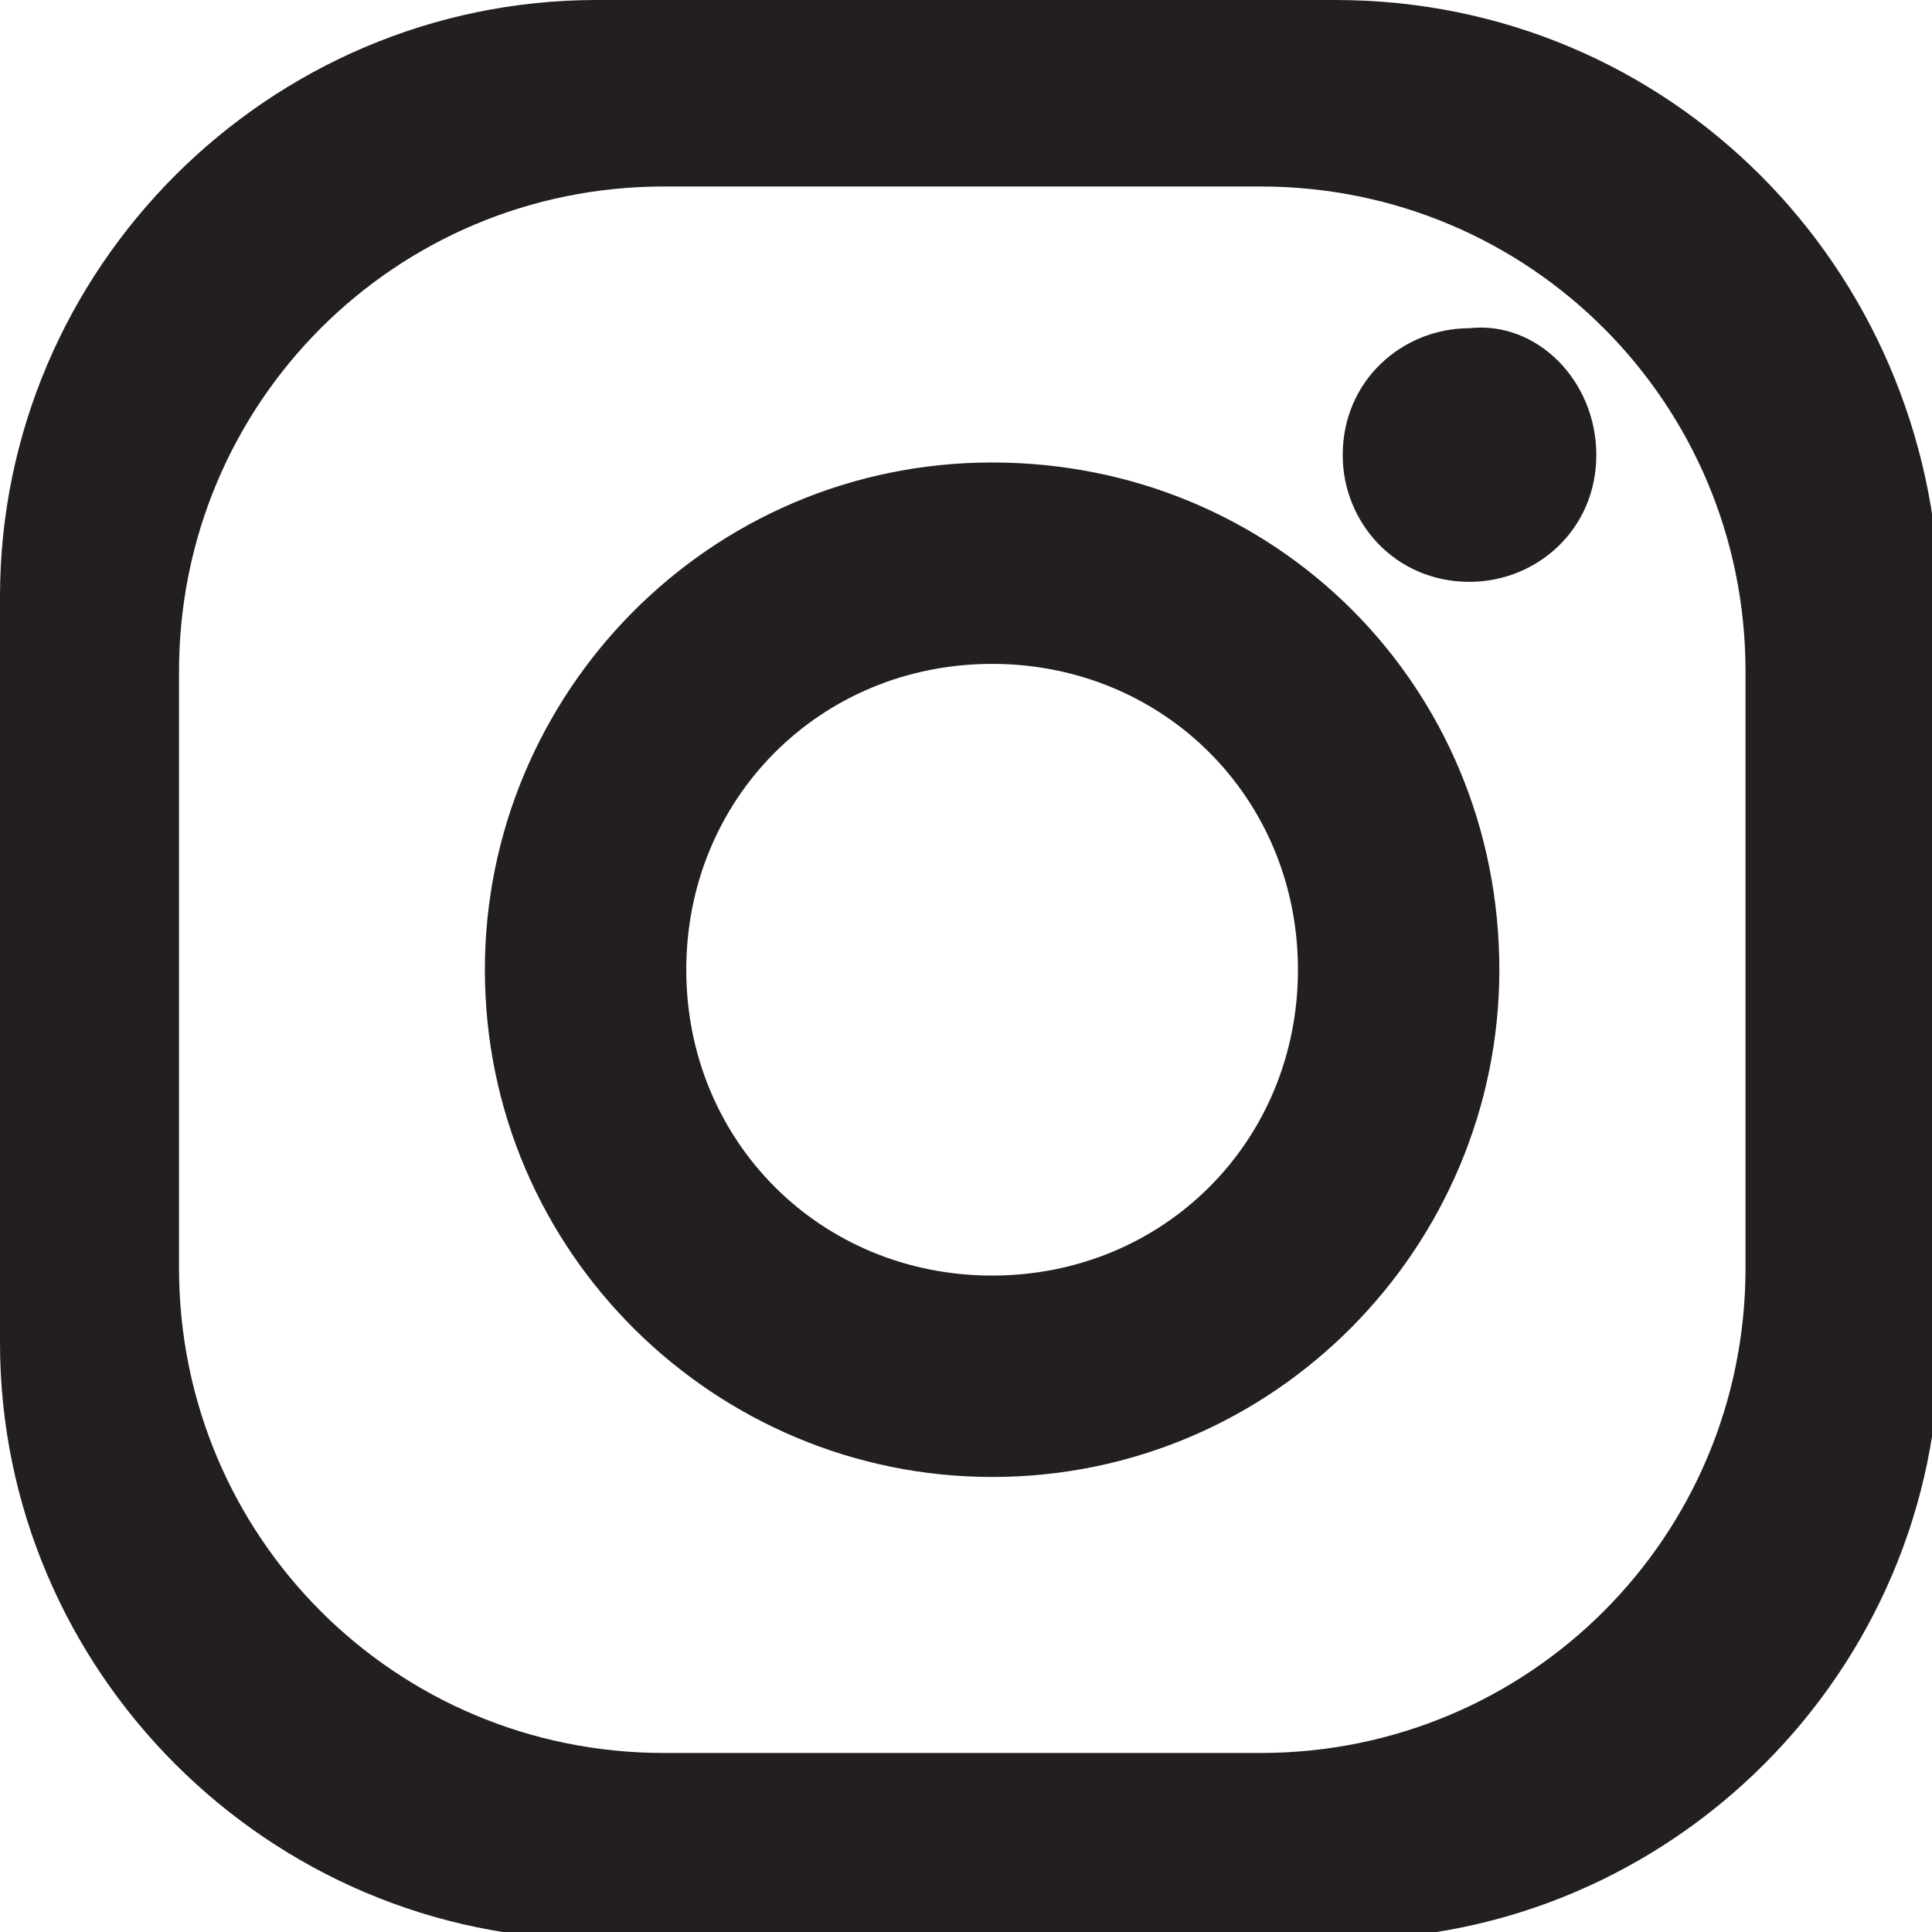
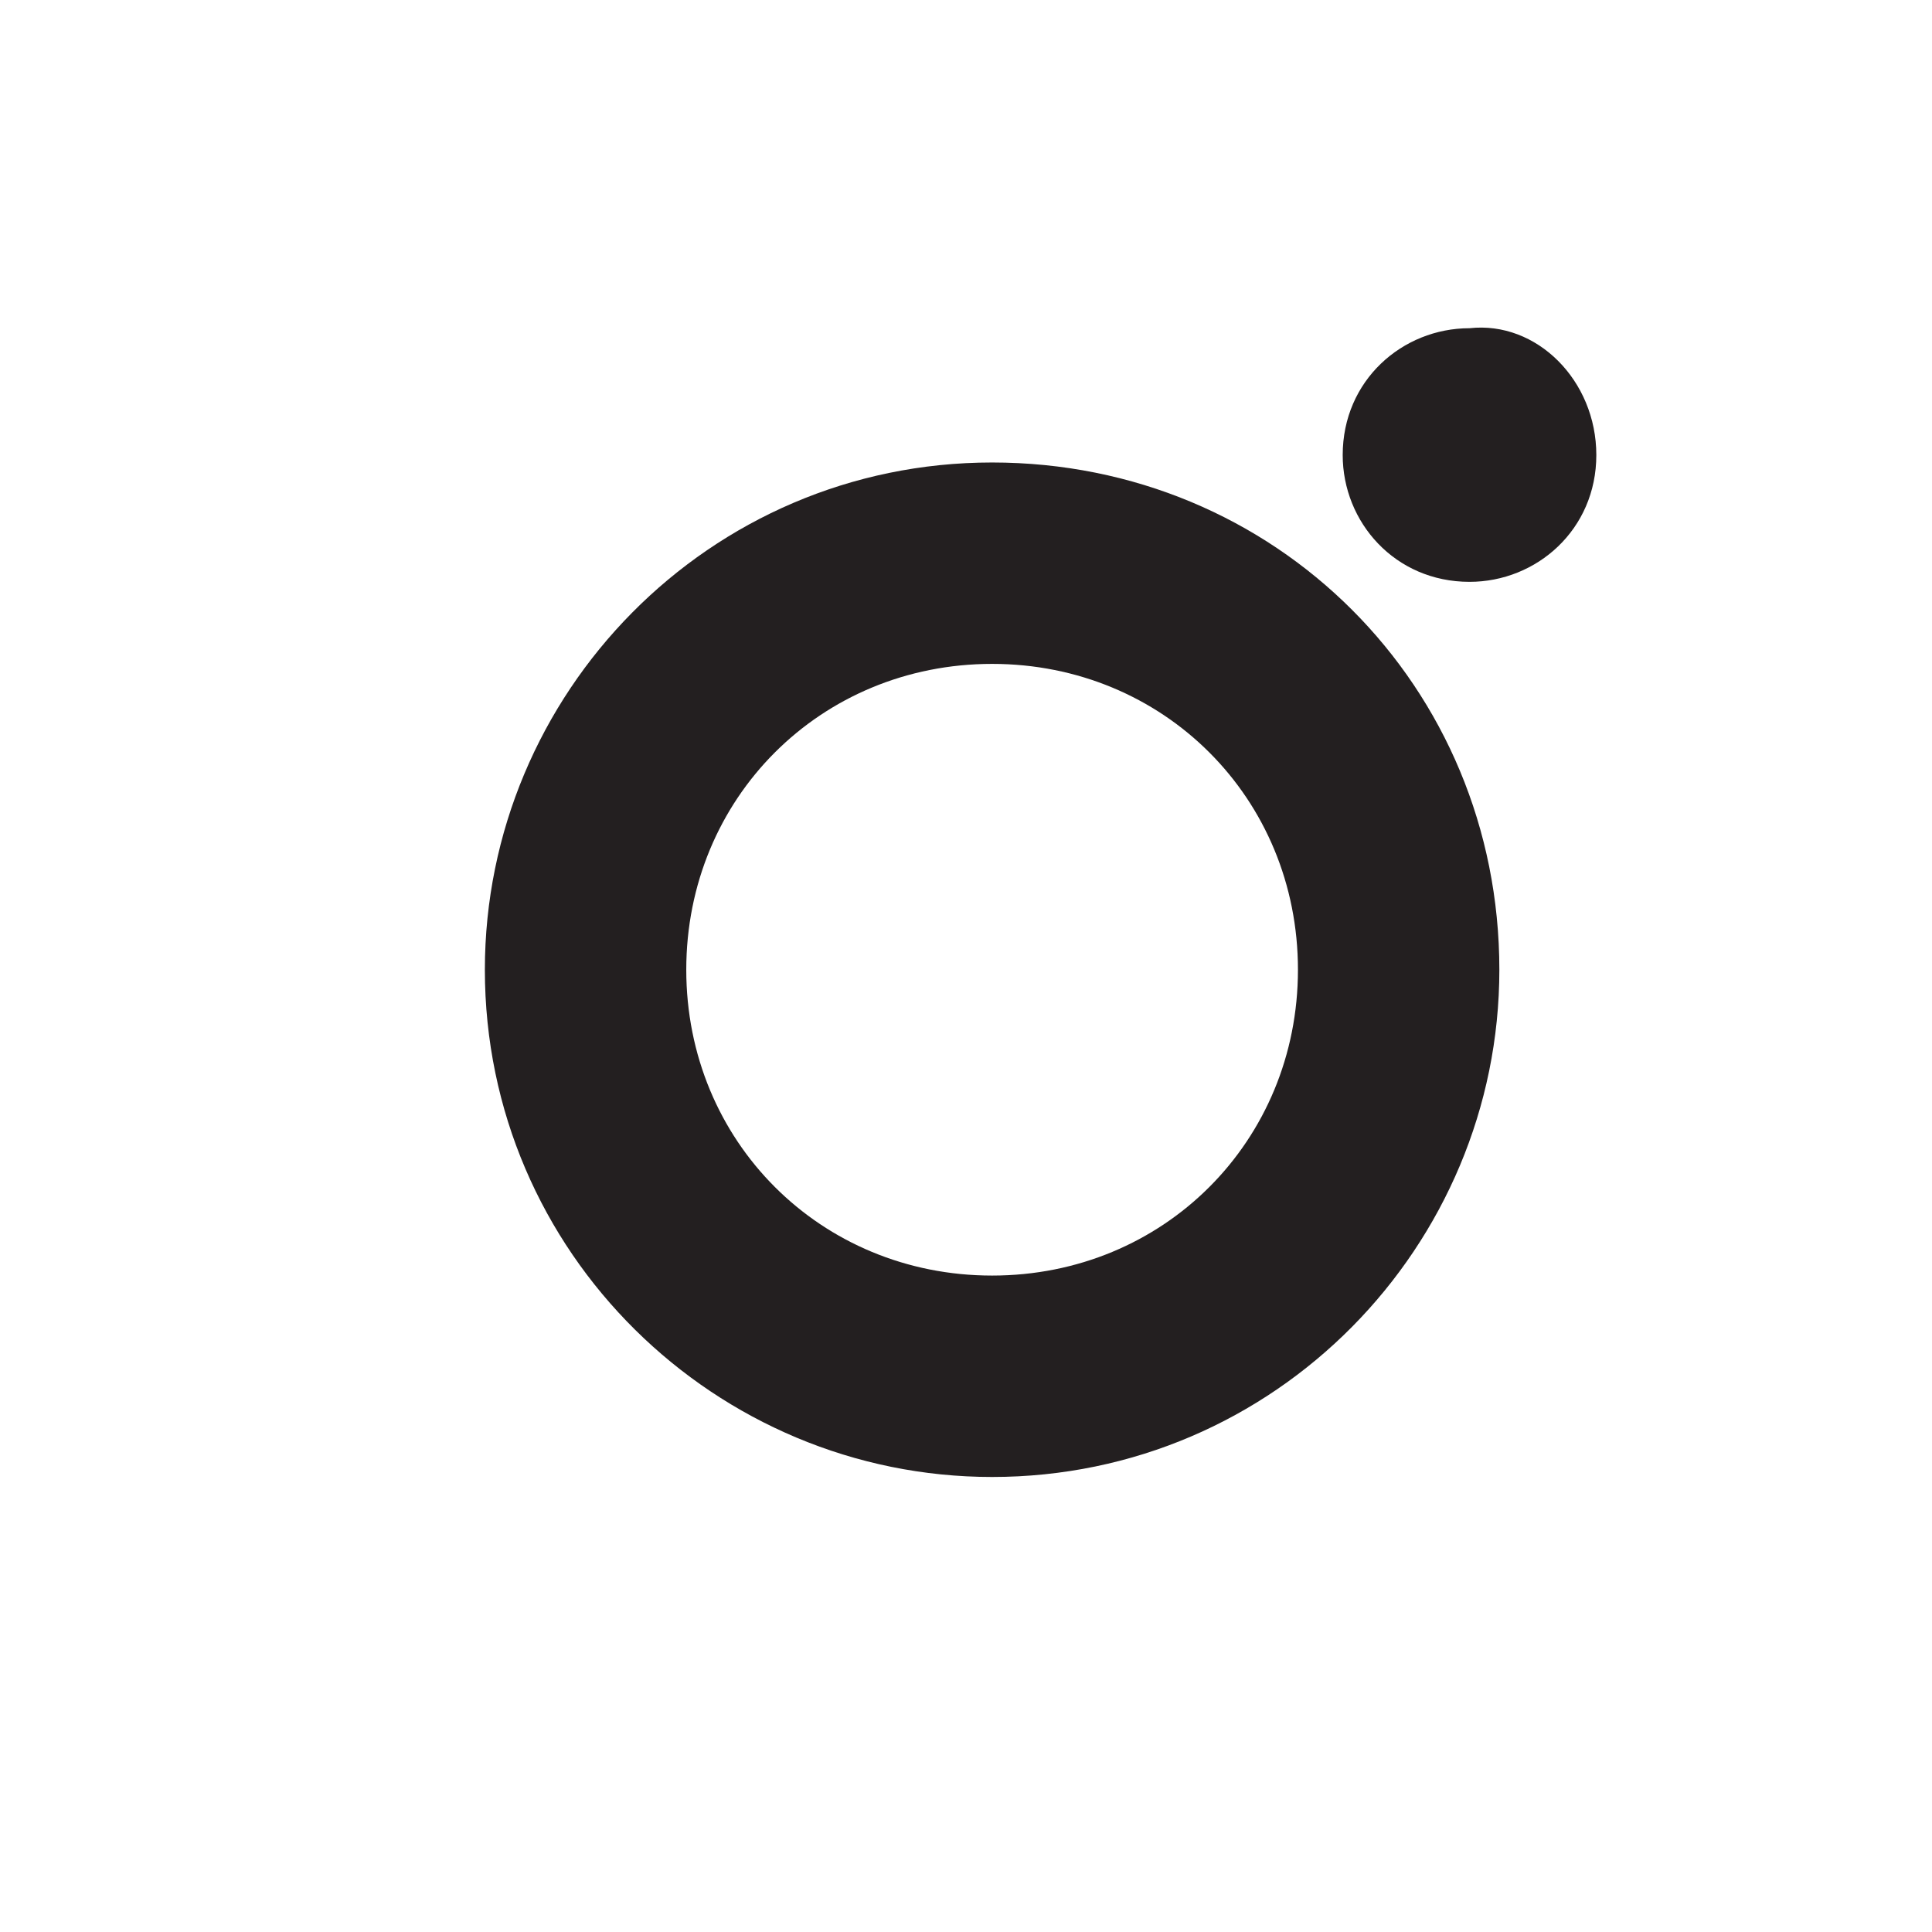
<svg xmlns="http://www.w3.org/2000/svg" version="1.1" id="Layer_1" x="0px" y="0px" width="25.9px" height="25.9px" viewBox="0 0 25.9 25.9" style="enable-background:new 0 0 25.9 25.9;" xml:space="preserve">
  <style type="text/css">
	.st0{fill:#231F20;}
</style>
  <g>
    <g>
      <g>
        <g>
-           <path class="st0" d="M17.9,0H8C3.6,0,0,3.6,0,8v10c0,4.4,3.6,8,8,8h10c4.4,0,8-3.6,8-8V8C25.9,3.6,22.4,0,17.9,0z M23.4,17      c0,3.6-2.9,6.5-6.5,6.5h-8c-3.6,0-6.5-2.9-6.5-6.5v-8c0-3.6,2.9-6.5,6.5-6.5h8c3.6,0,6.5,2.9,6.5,6.5V17z" />
          <path class="st0" d="M13.3,6.2c-3.8,0-6.8,3.1-6.8,6.8c0,3.8,3.1,6.8,6.8,6.8c3.8,0,6.8-3.1,6.8-6.8C20.1,9.2,17.1,6.2,13.3,6.2      z M13.3,17.1c-2.3,0-4.1-1.8-4.1-4.1c0-2.3,1.8-4.1,4.1-4.1c2.3,0,4.1,1.8,4.1,4.1C17.4,15.3,15.6,17.1,13.3,17.1z" />
          <path class="st0" d="M21.4,6.1c0,1-0.8,1.7-1.7,1.7c-1,0-1.7-0.8-1.7-1.7c0-1,0.8-1.7,1.7-1.7C20.6,4.3,21.4,5.1,21.4,6.1z" />
        </g>
      </g>
    </g>
  </g>
</svg>